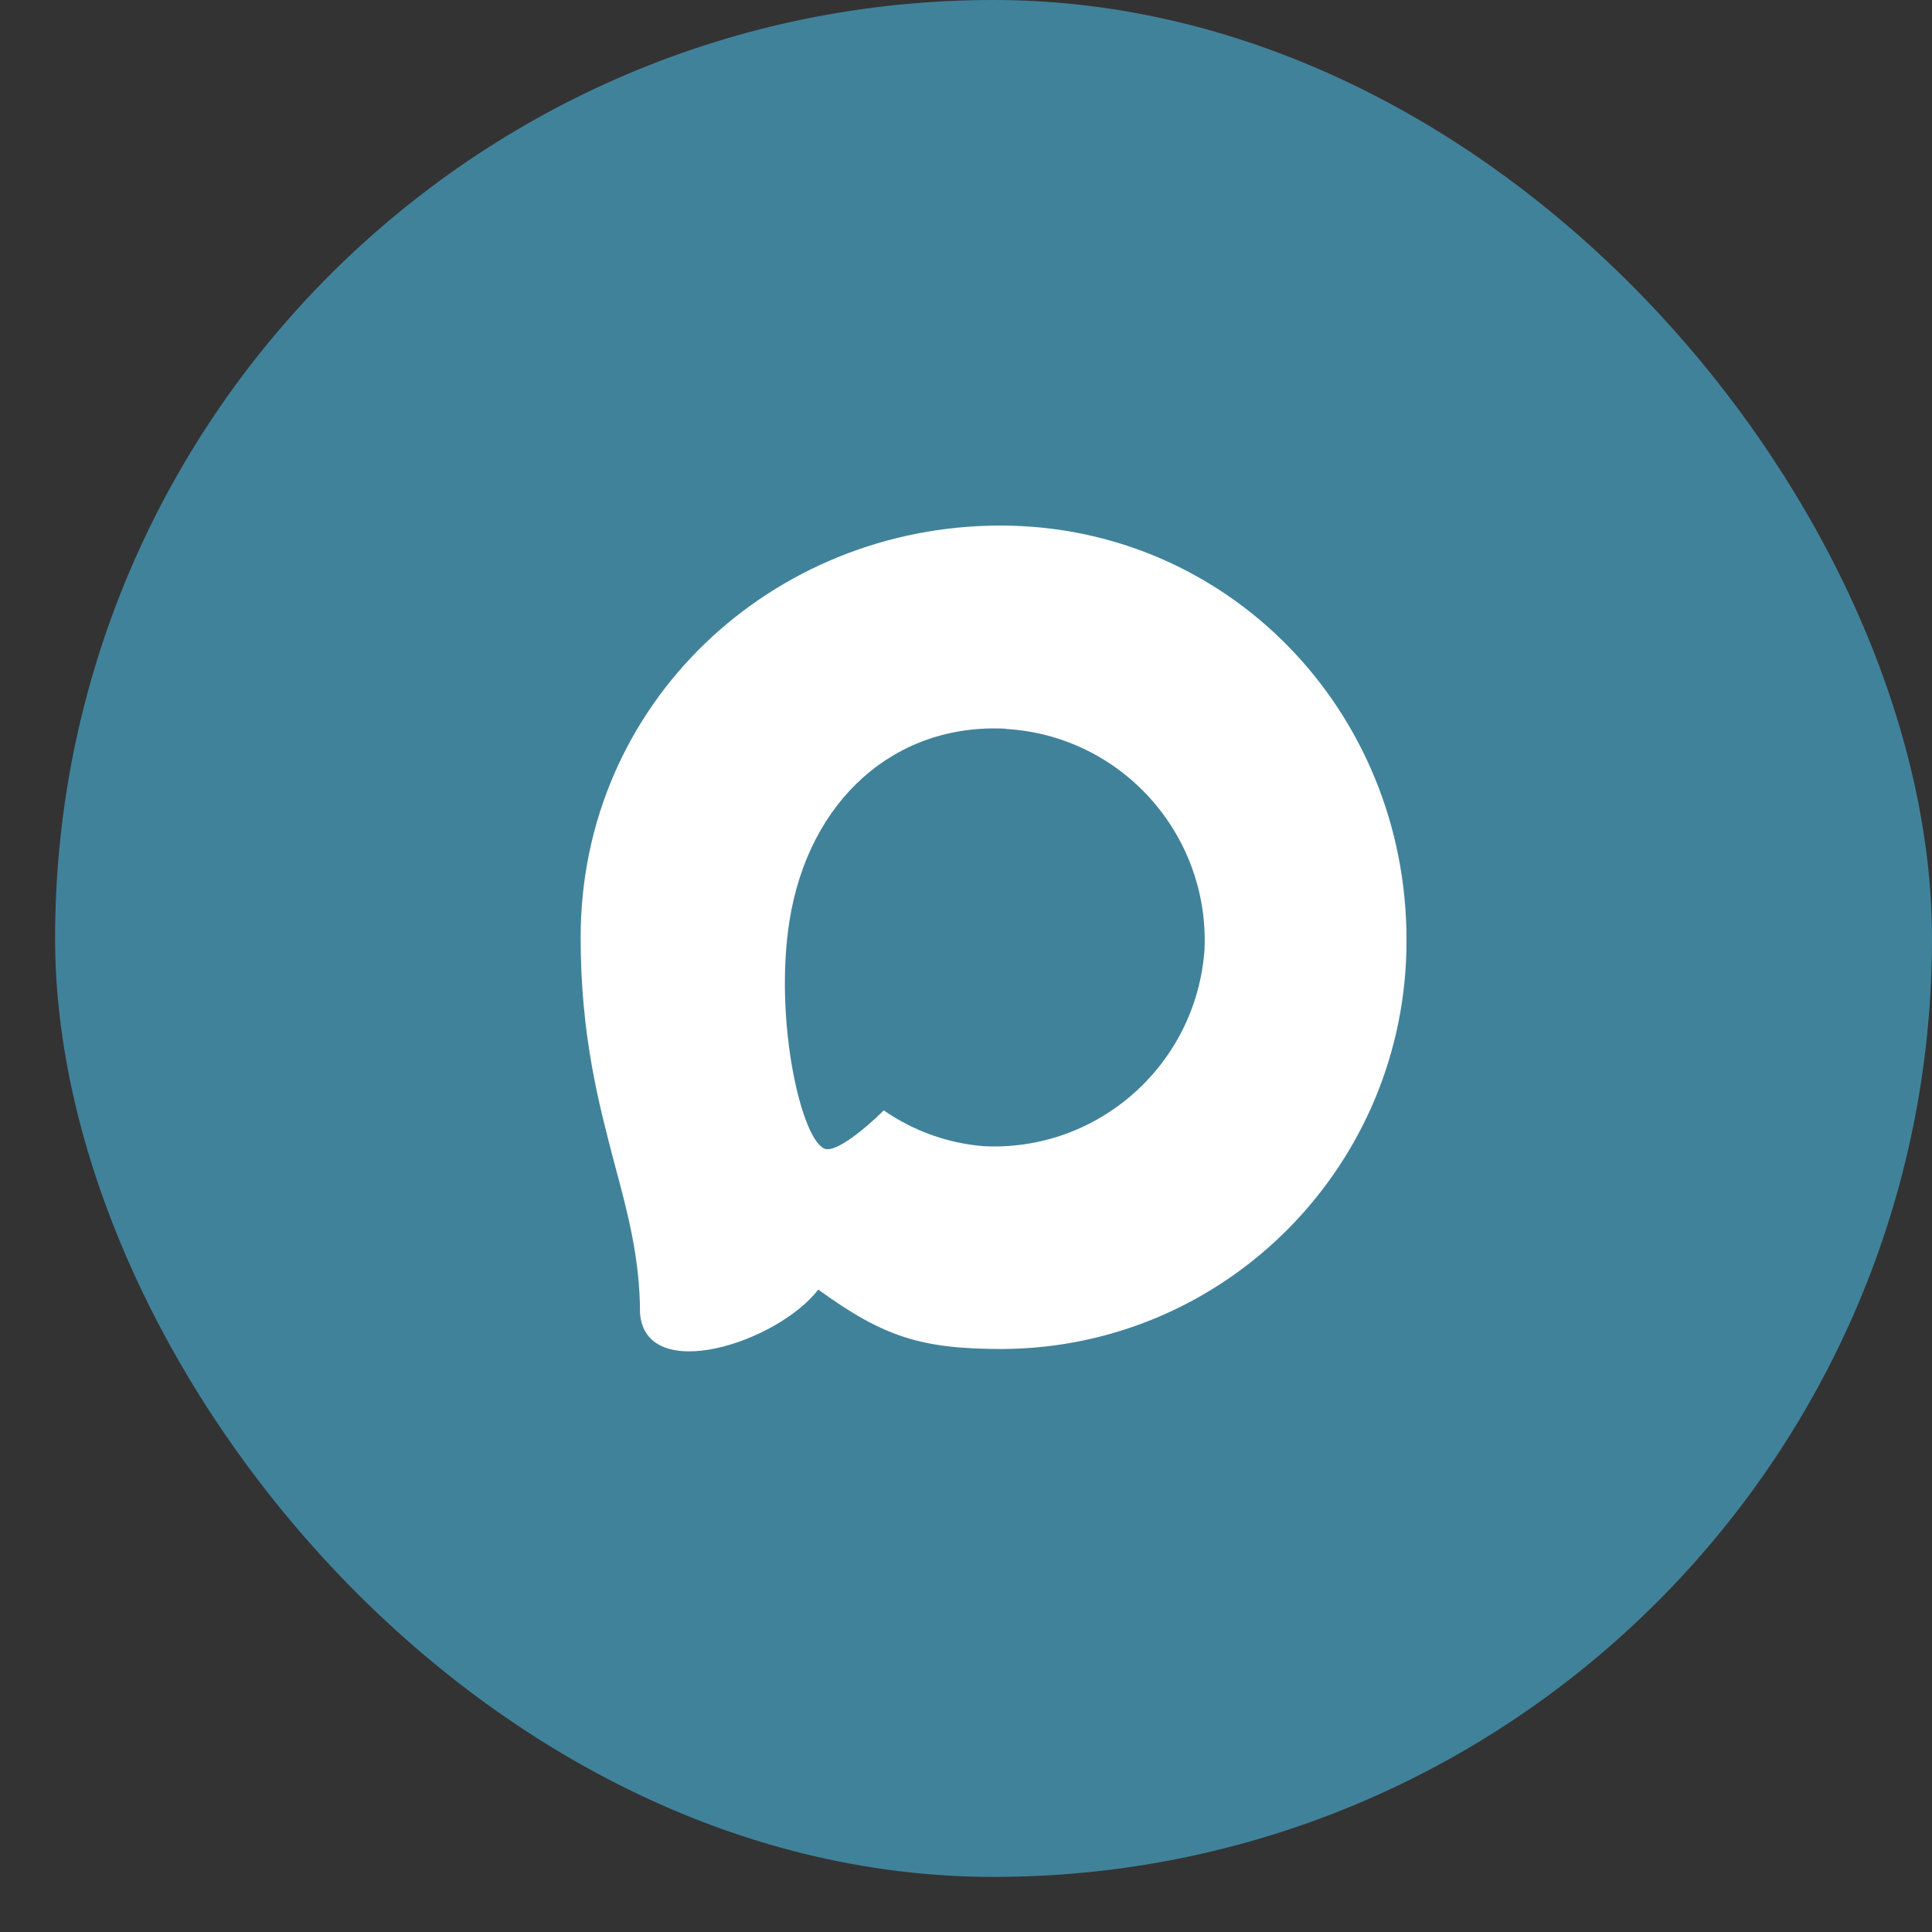
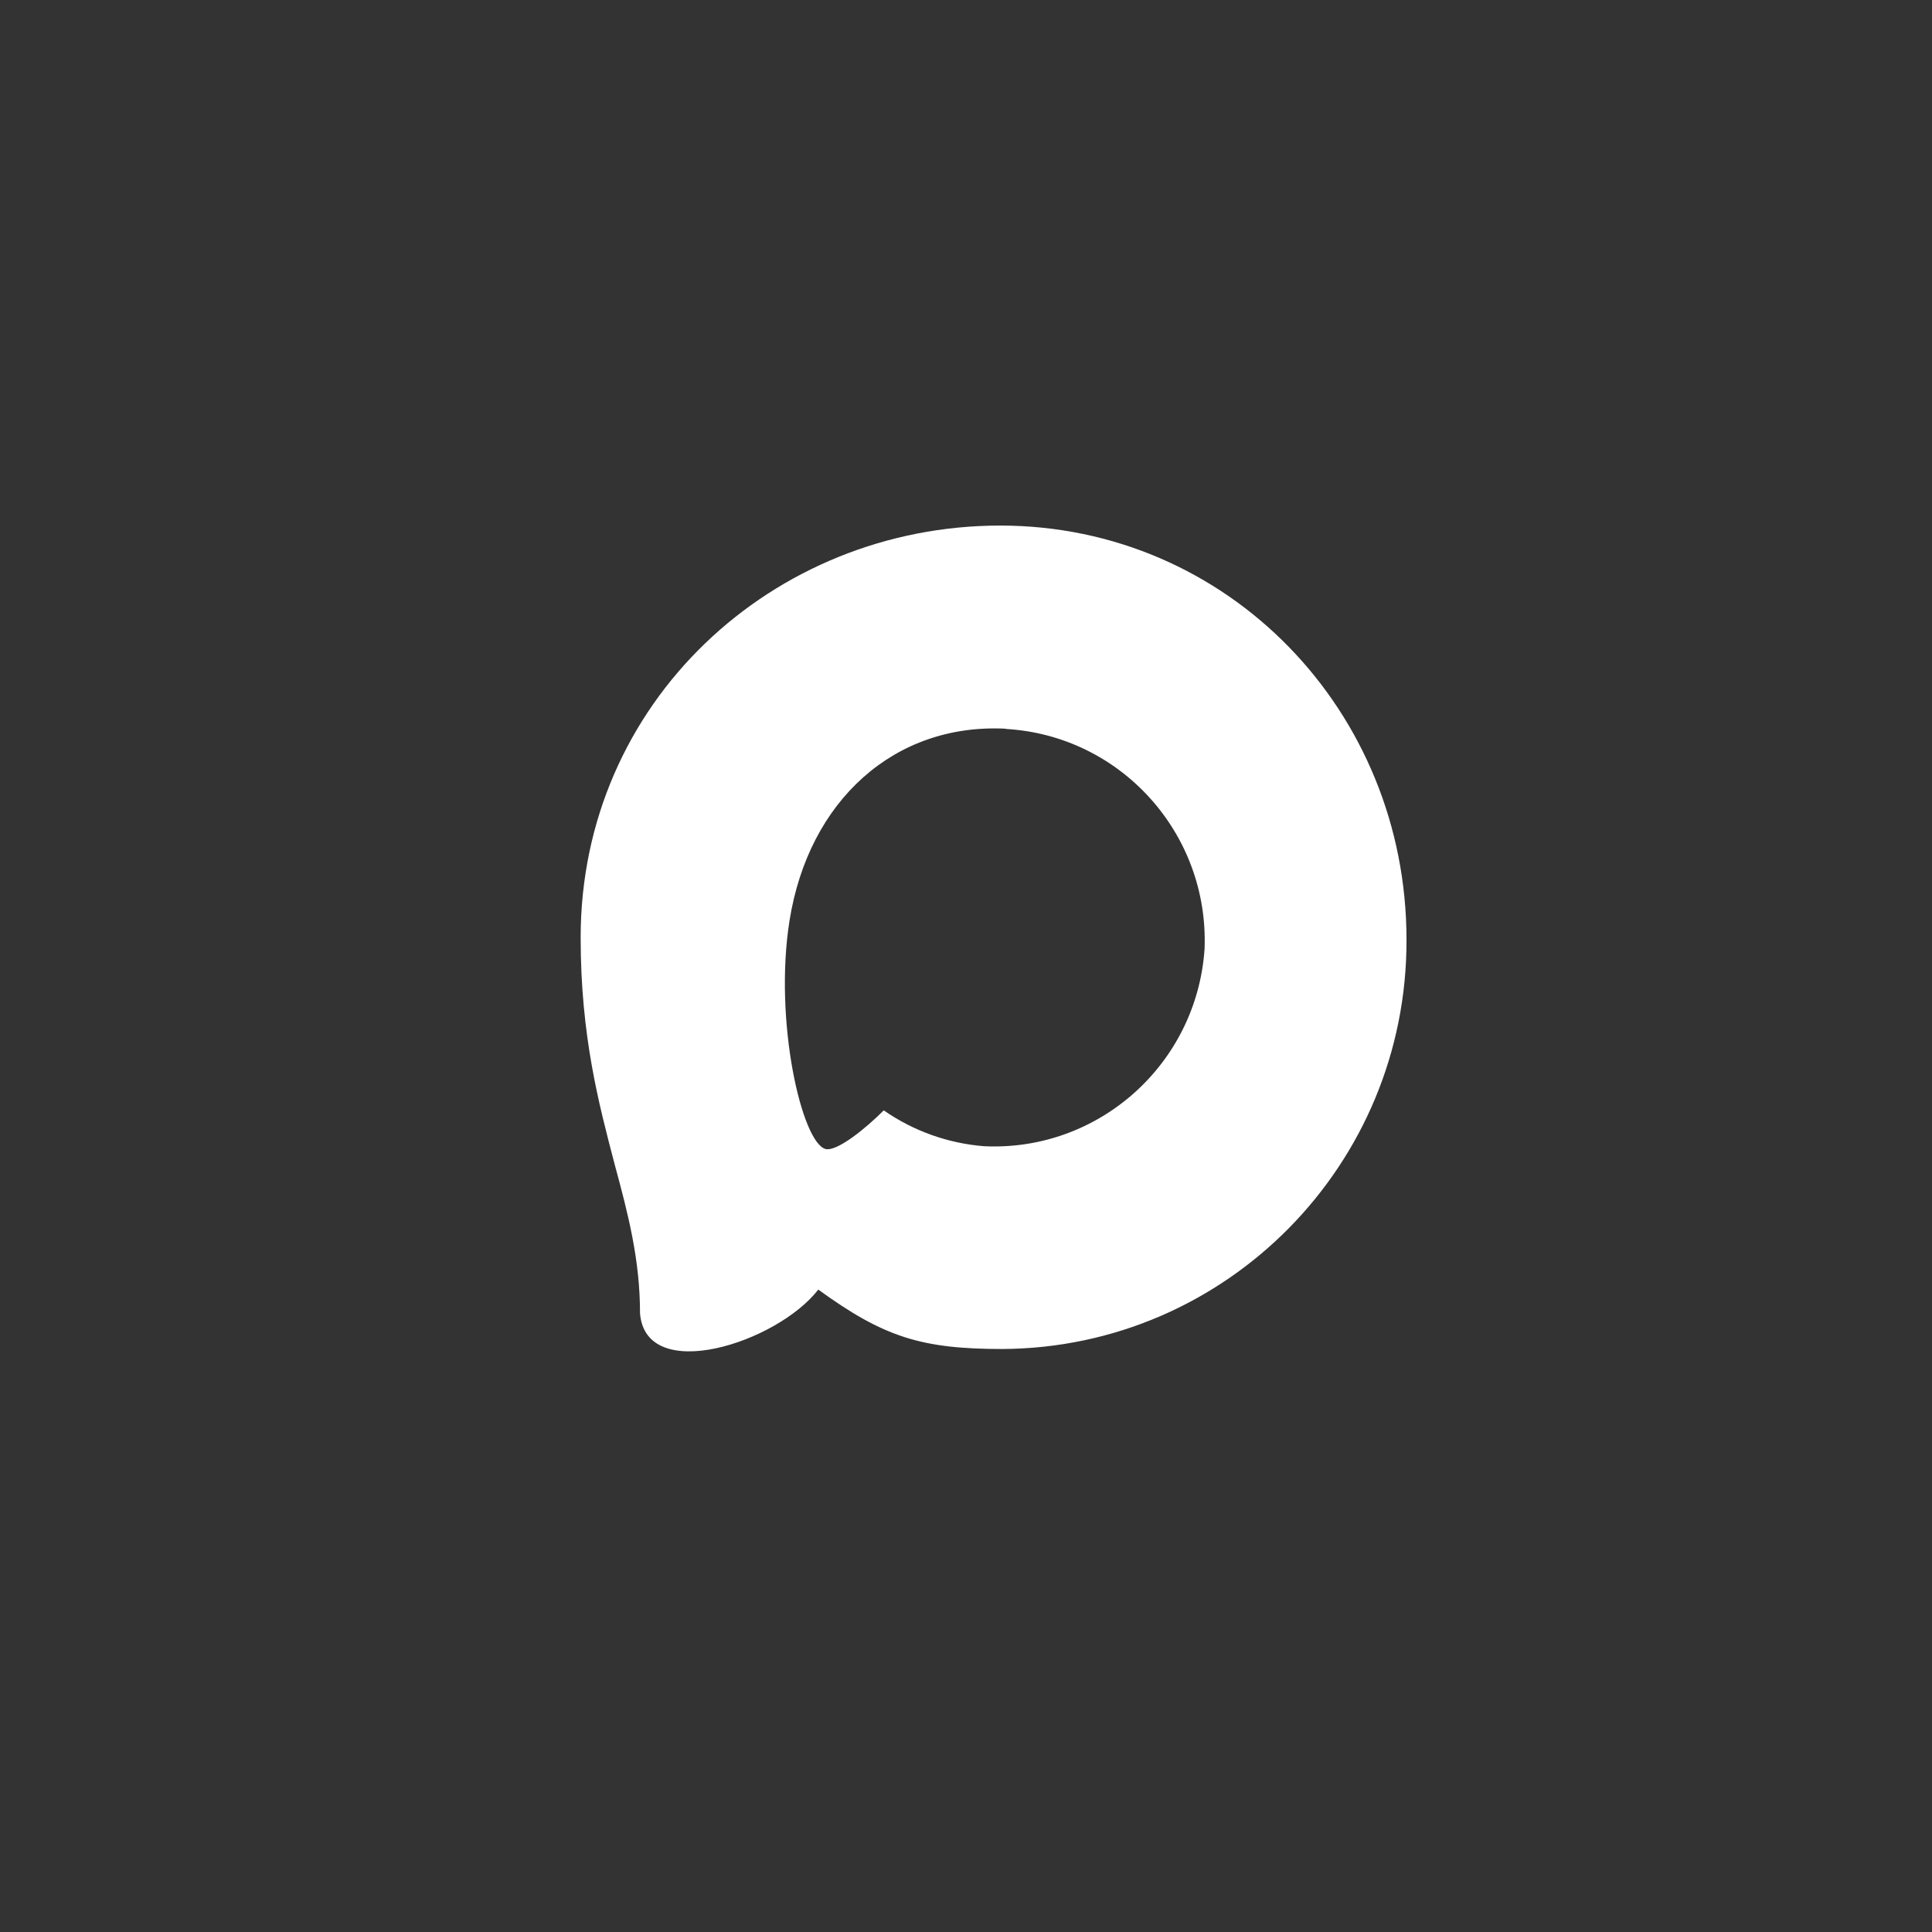
<svg xmlns="http://www.w3.org/2000/svg" width="33" height="33" viewBox="0 0 33 33" fill="none">
  <rect x="0" y="0" width="33" height="33" fill="#333333" stroke="none" />
-   <rect x="0.941" width="32.059" height="32.059" rx="16.029" fill="#41829B" />
  <path fill-rule="evenodd" clip-rule="evenodd" d="M17.122 23.042C15.738 23.042 15.095 22.839 13.977 22.027C13.269 22.941 11.03 23.654 10.932 22.433C10.932 21.517 10.73 20.742 10.501 19.896C10.228 18.854 9.918 17.694 9.918 16.013C9.918 11.997 13.199 8.977 17.085 8.977C20.976 8.977 24.024 12.146 24.024 16.05C24.037 19.893 20.949 23.022 17.122 23.042ZM17.18 12.447C15.287 12.349 13.812 13.665 13.485 15.729C13.215 17.437 13.694 19.517 14.101 19.626C14.297 19.673 14.788 19.274 15.095 18.966C15.602 19.318 16.192 19.529 16.806 19.578C18.767 19.673 20.443 18.173 20.575 16.206C20.651 14.234 19.141 12.563 17.18 12.451L17.18 12.447Z" fill="white" />
</svg>